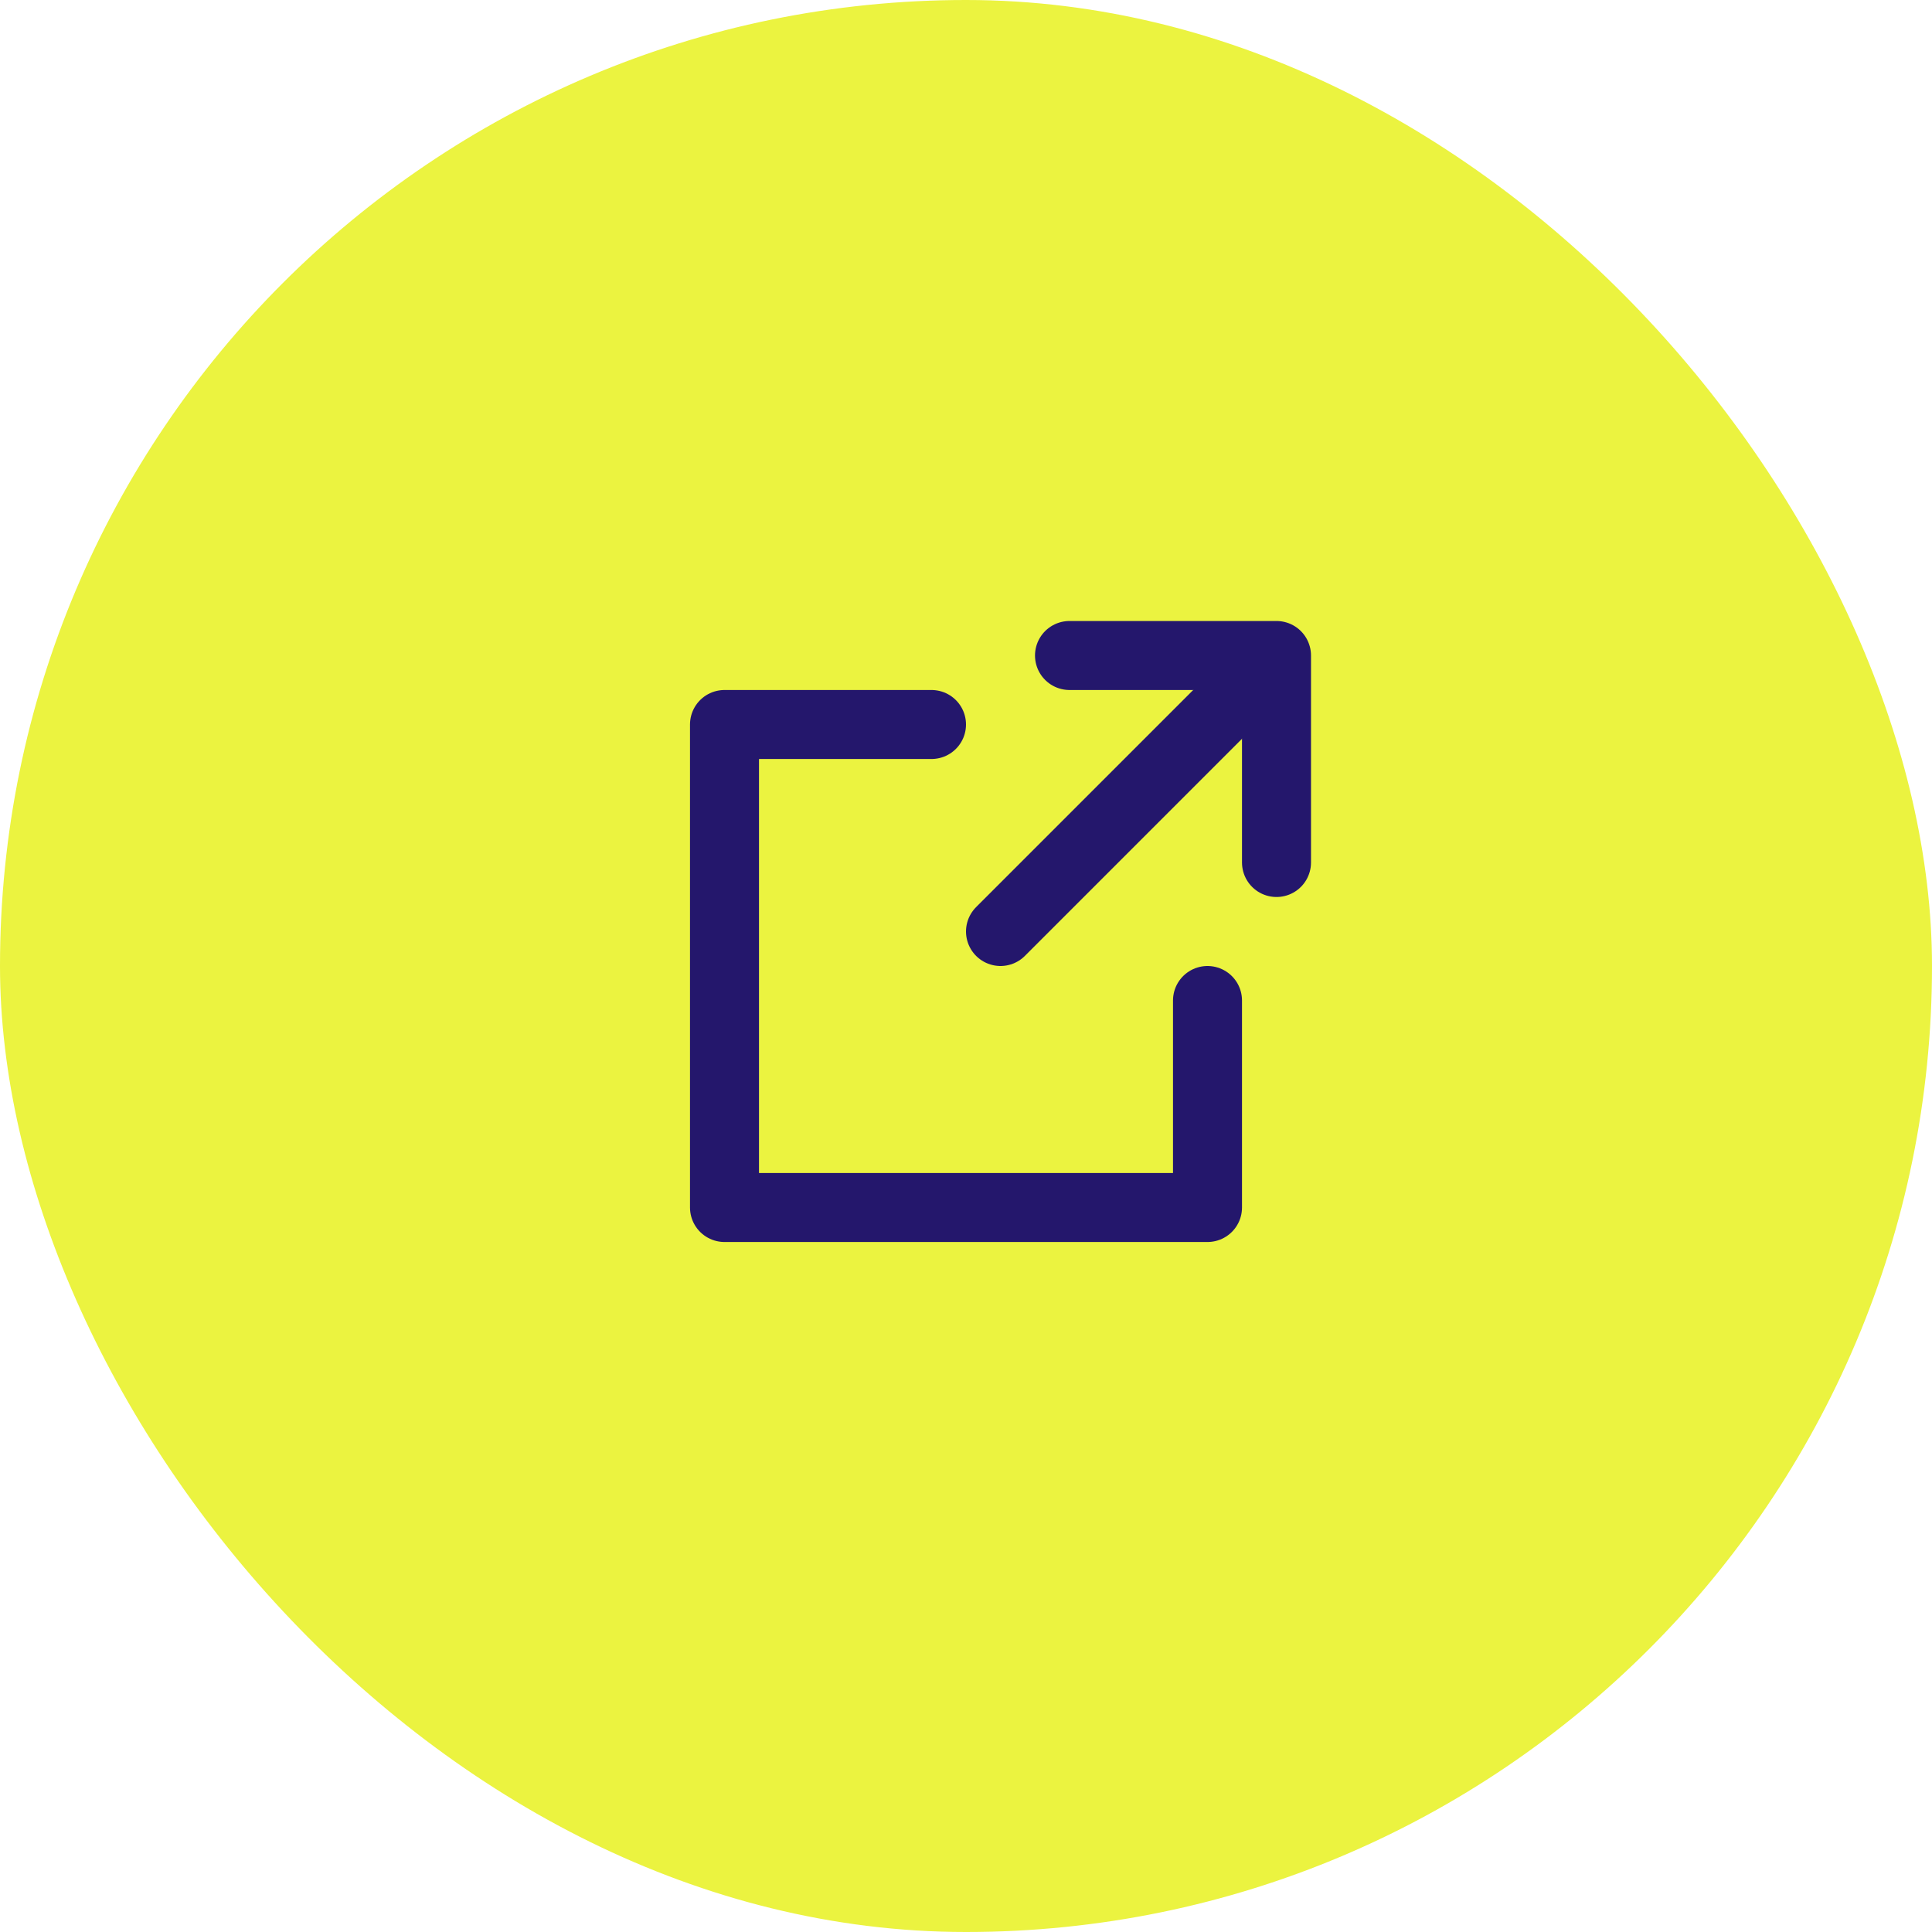
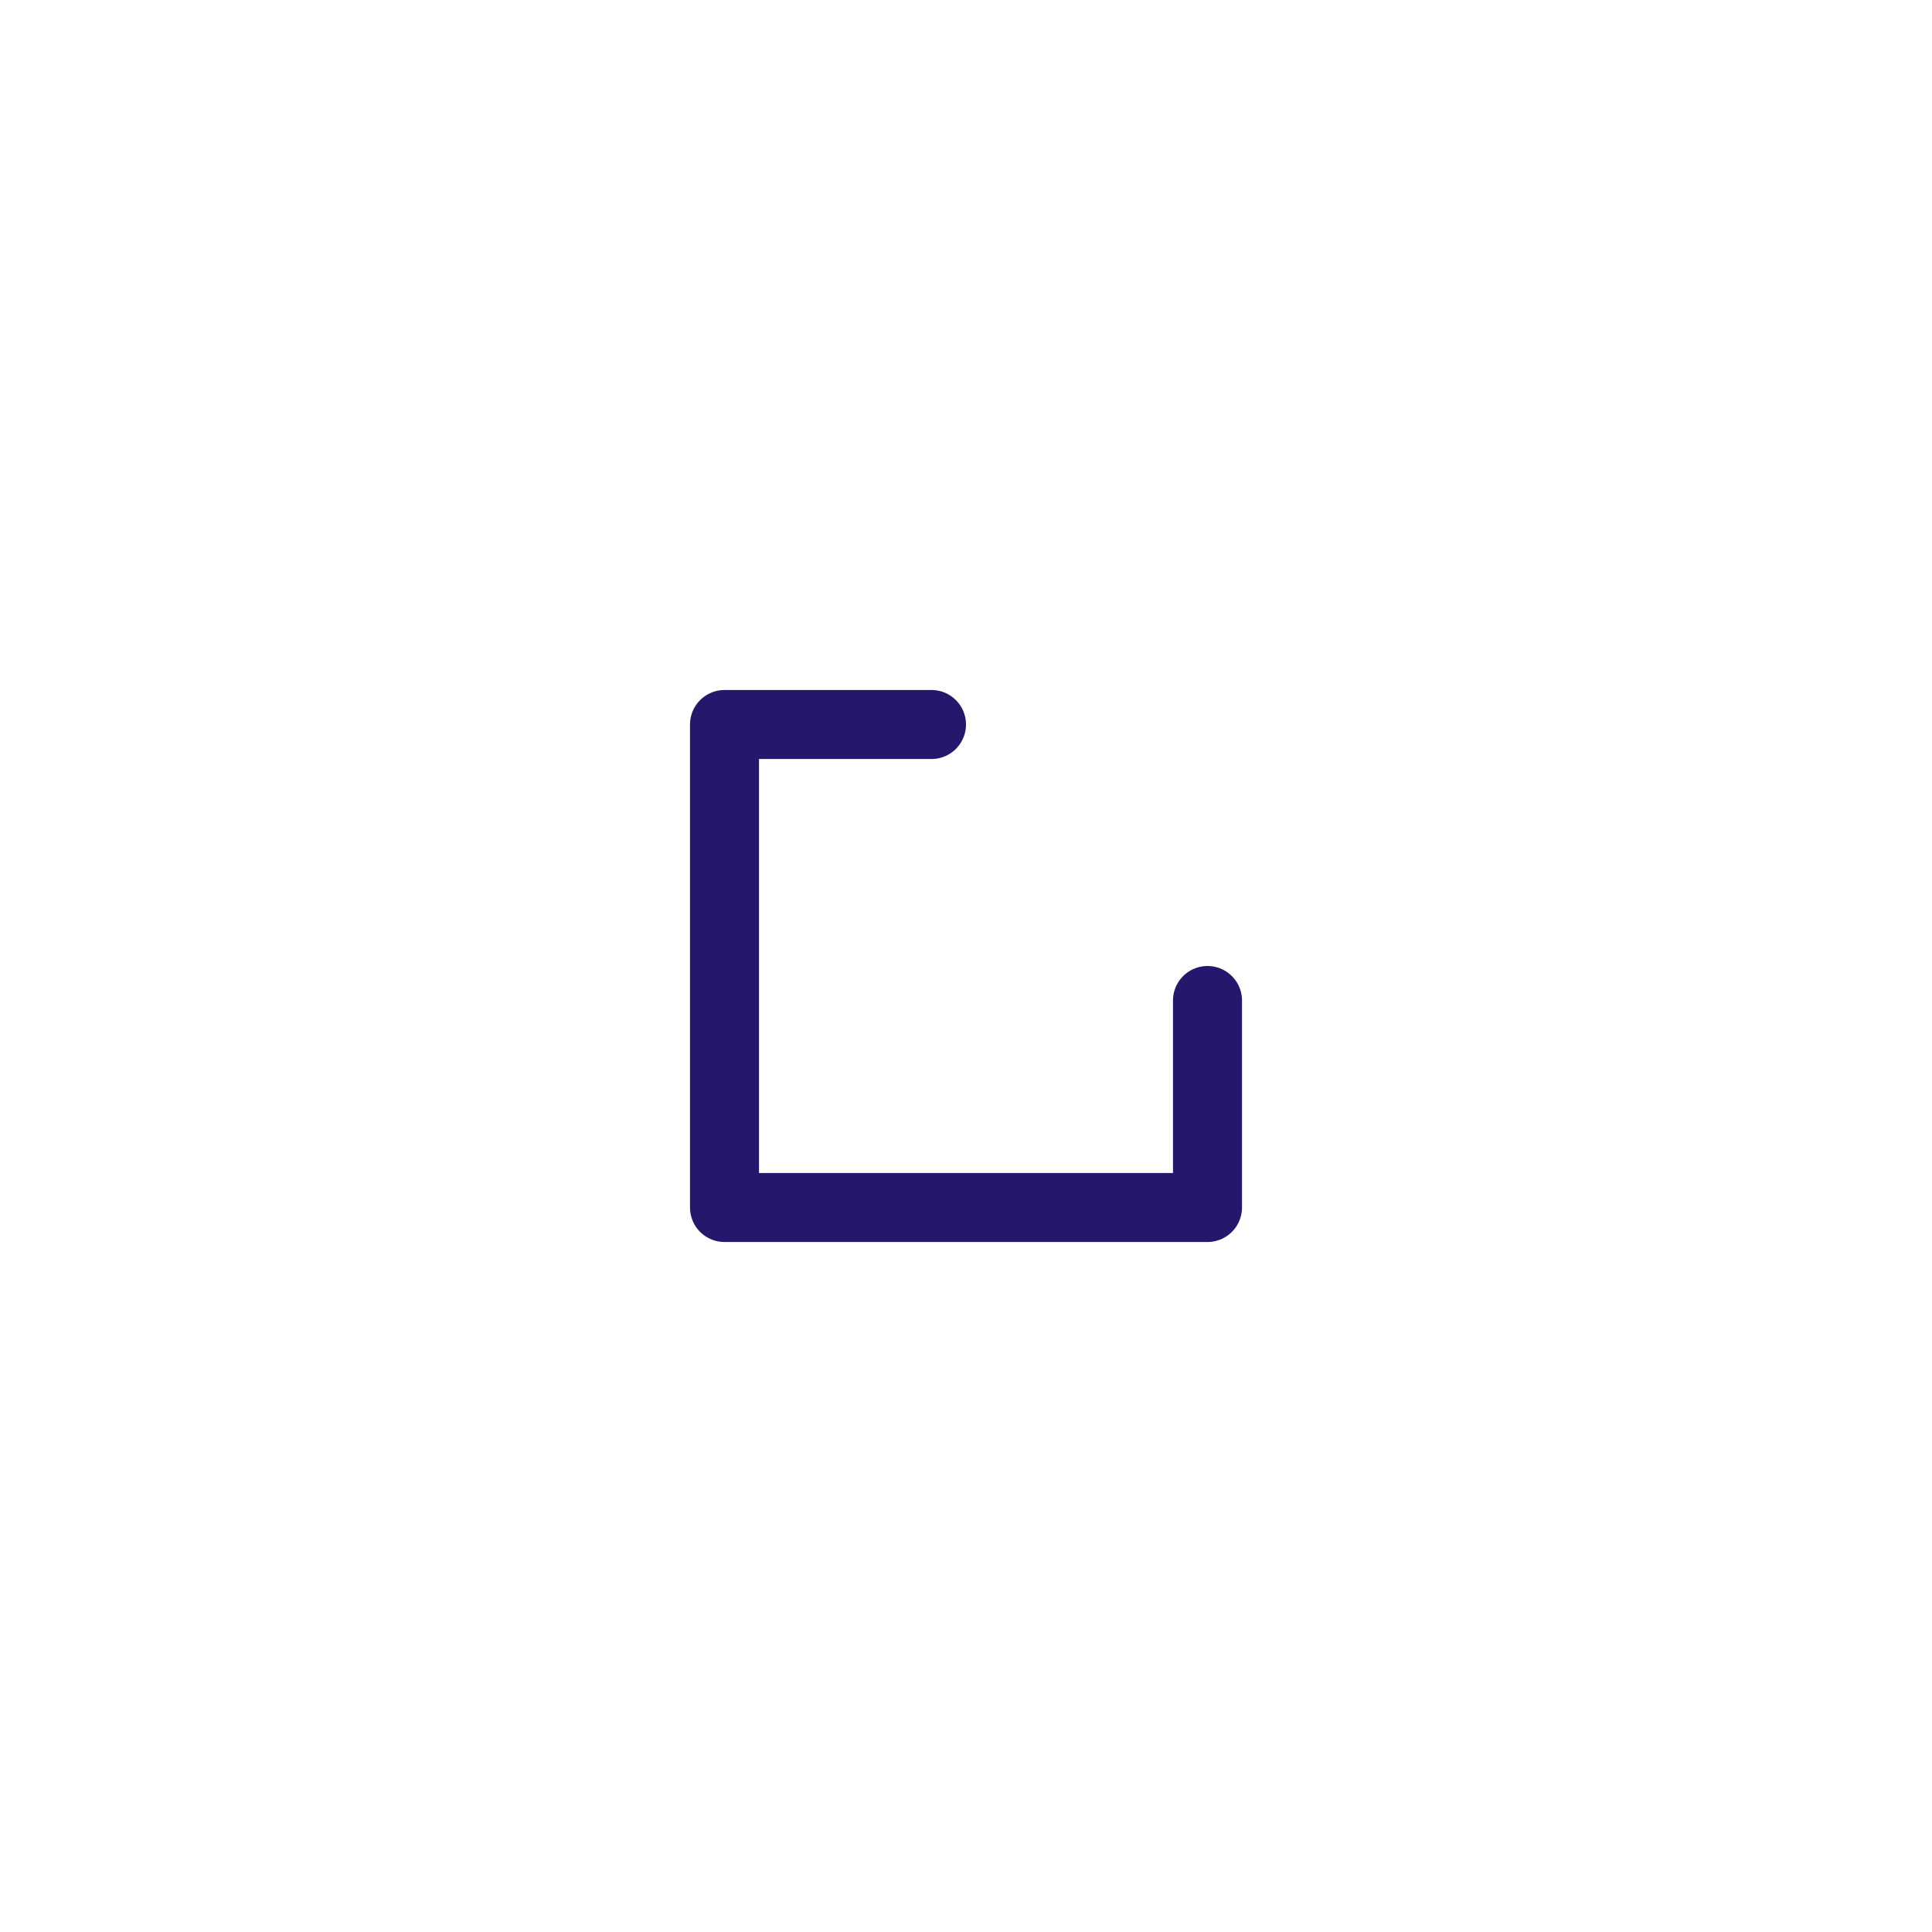
<svg xmlns="http://www.w3.org/2000/svg" width="56" height="56" viewBox="0 0 56 56" fill="none">
-   <rect width="56" height="56" rx="28" fill="#EBF340" />
  <path d="M27 21H21V35H35V29" stroke="#24176C" stroke-width="2" stroke-linecap="round" stroke-linejoin="round" />
-   <path d="M29 27L36 20" stroke="#24176C" stroke-width="2" stroke-linecap="round" stroke-linejoin="round" />
-   <path d="M31 19H37V25" stroke="#24176C" stroke-width="2" stroke-linecap="round" stroke-linejoin="round" />
</svg>